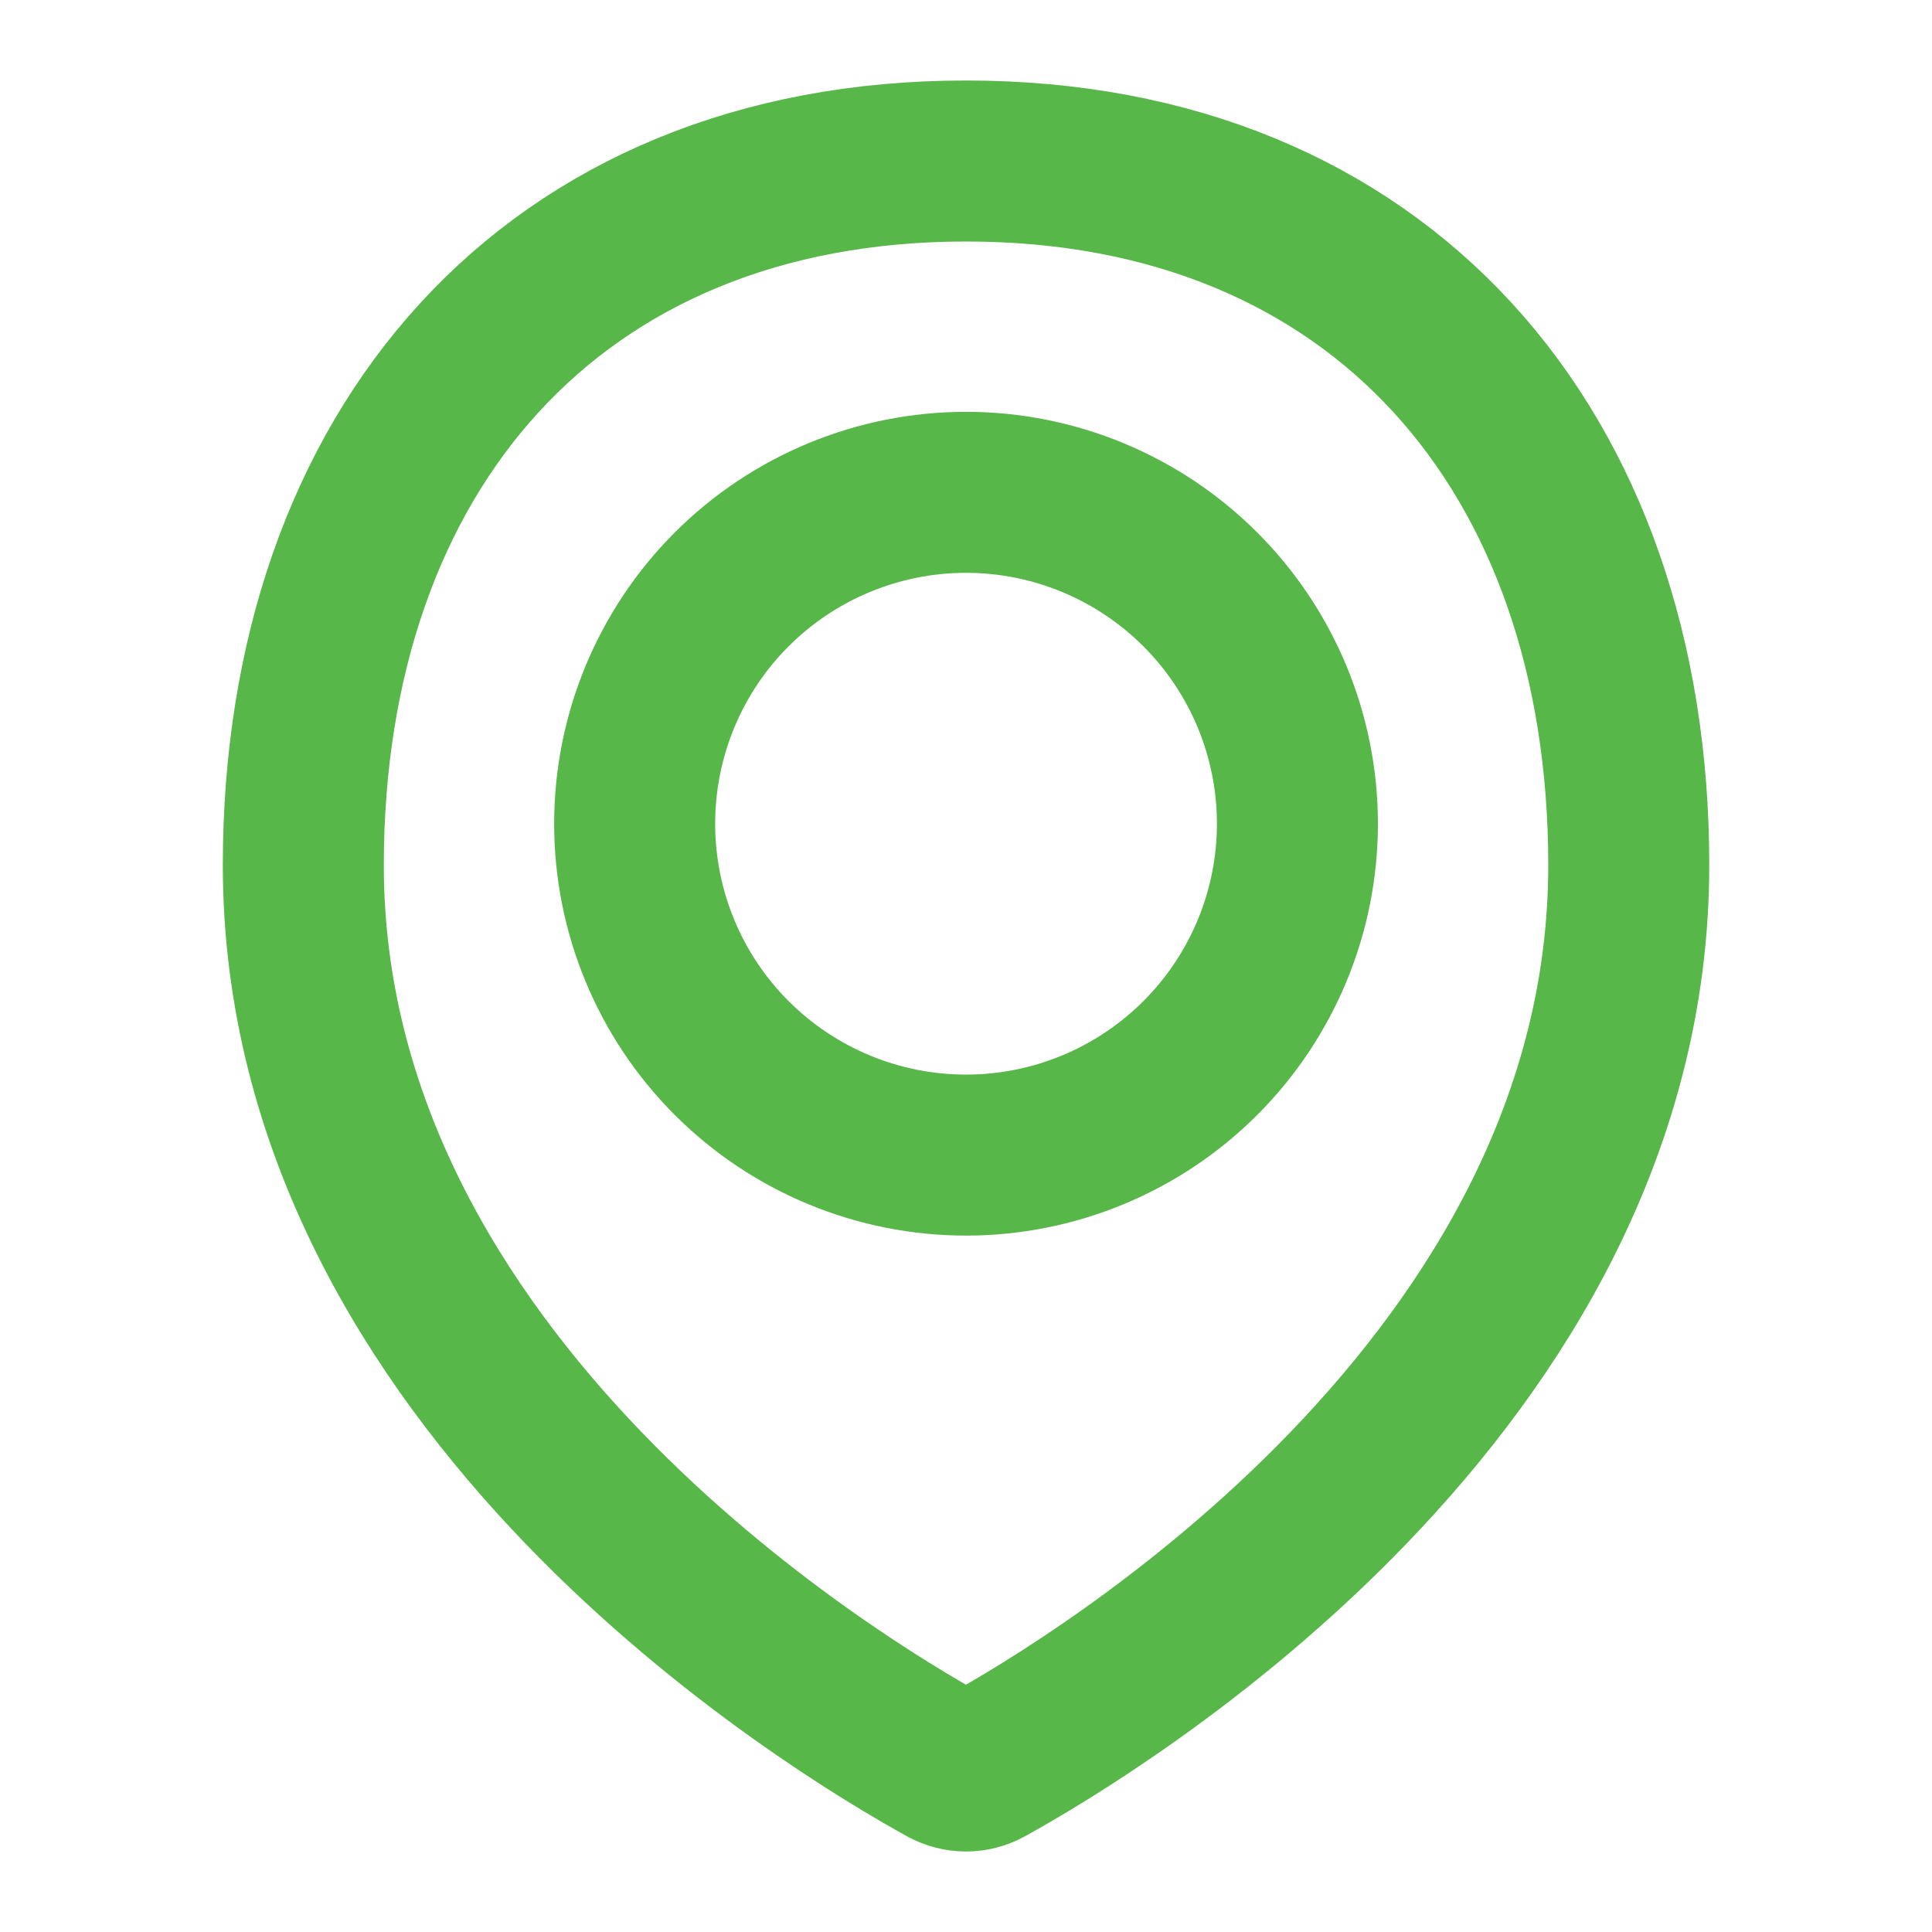
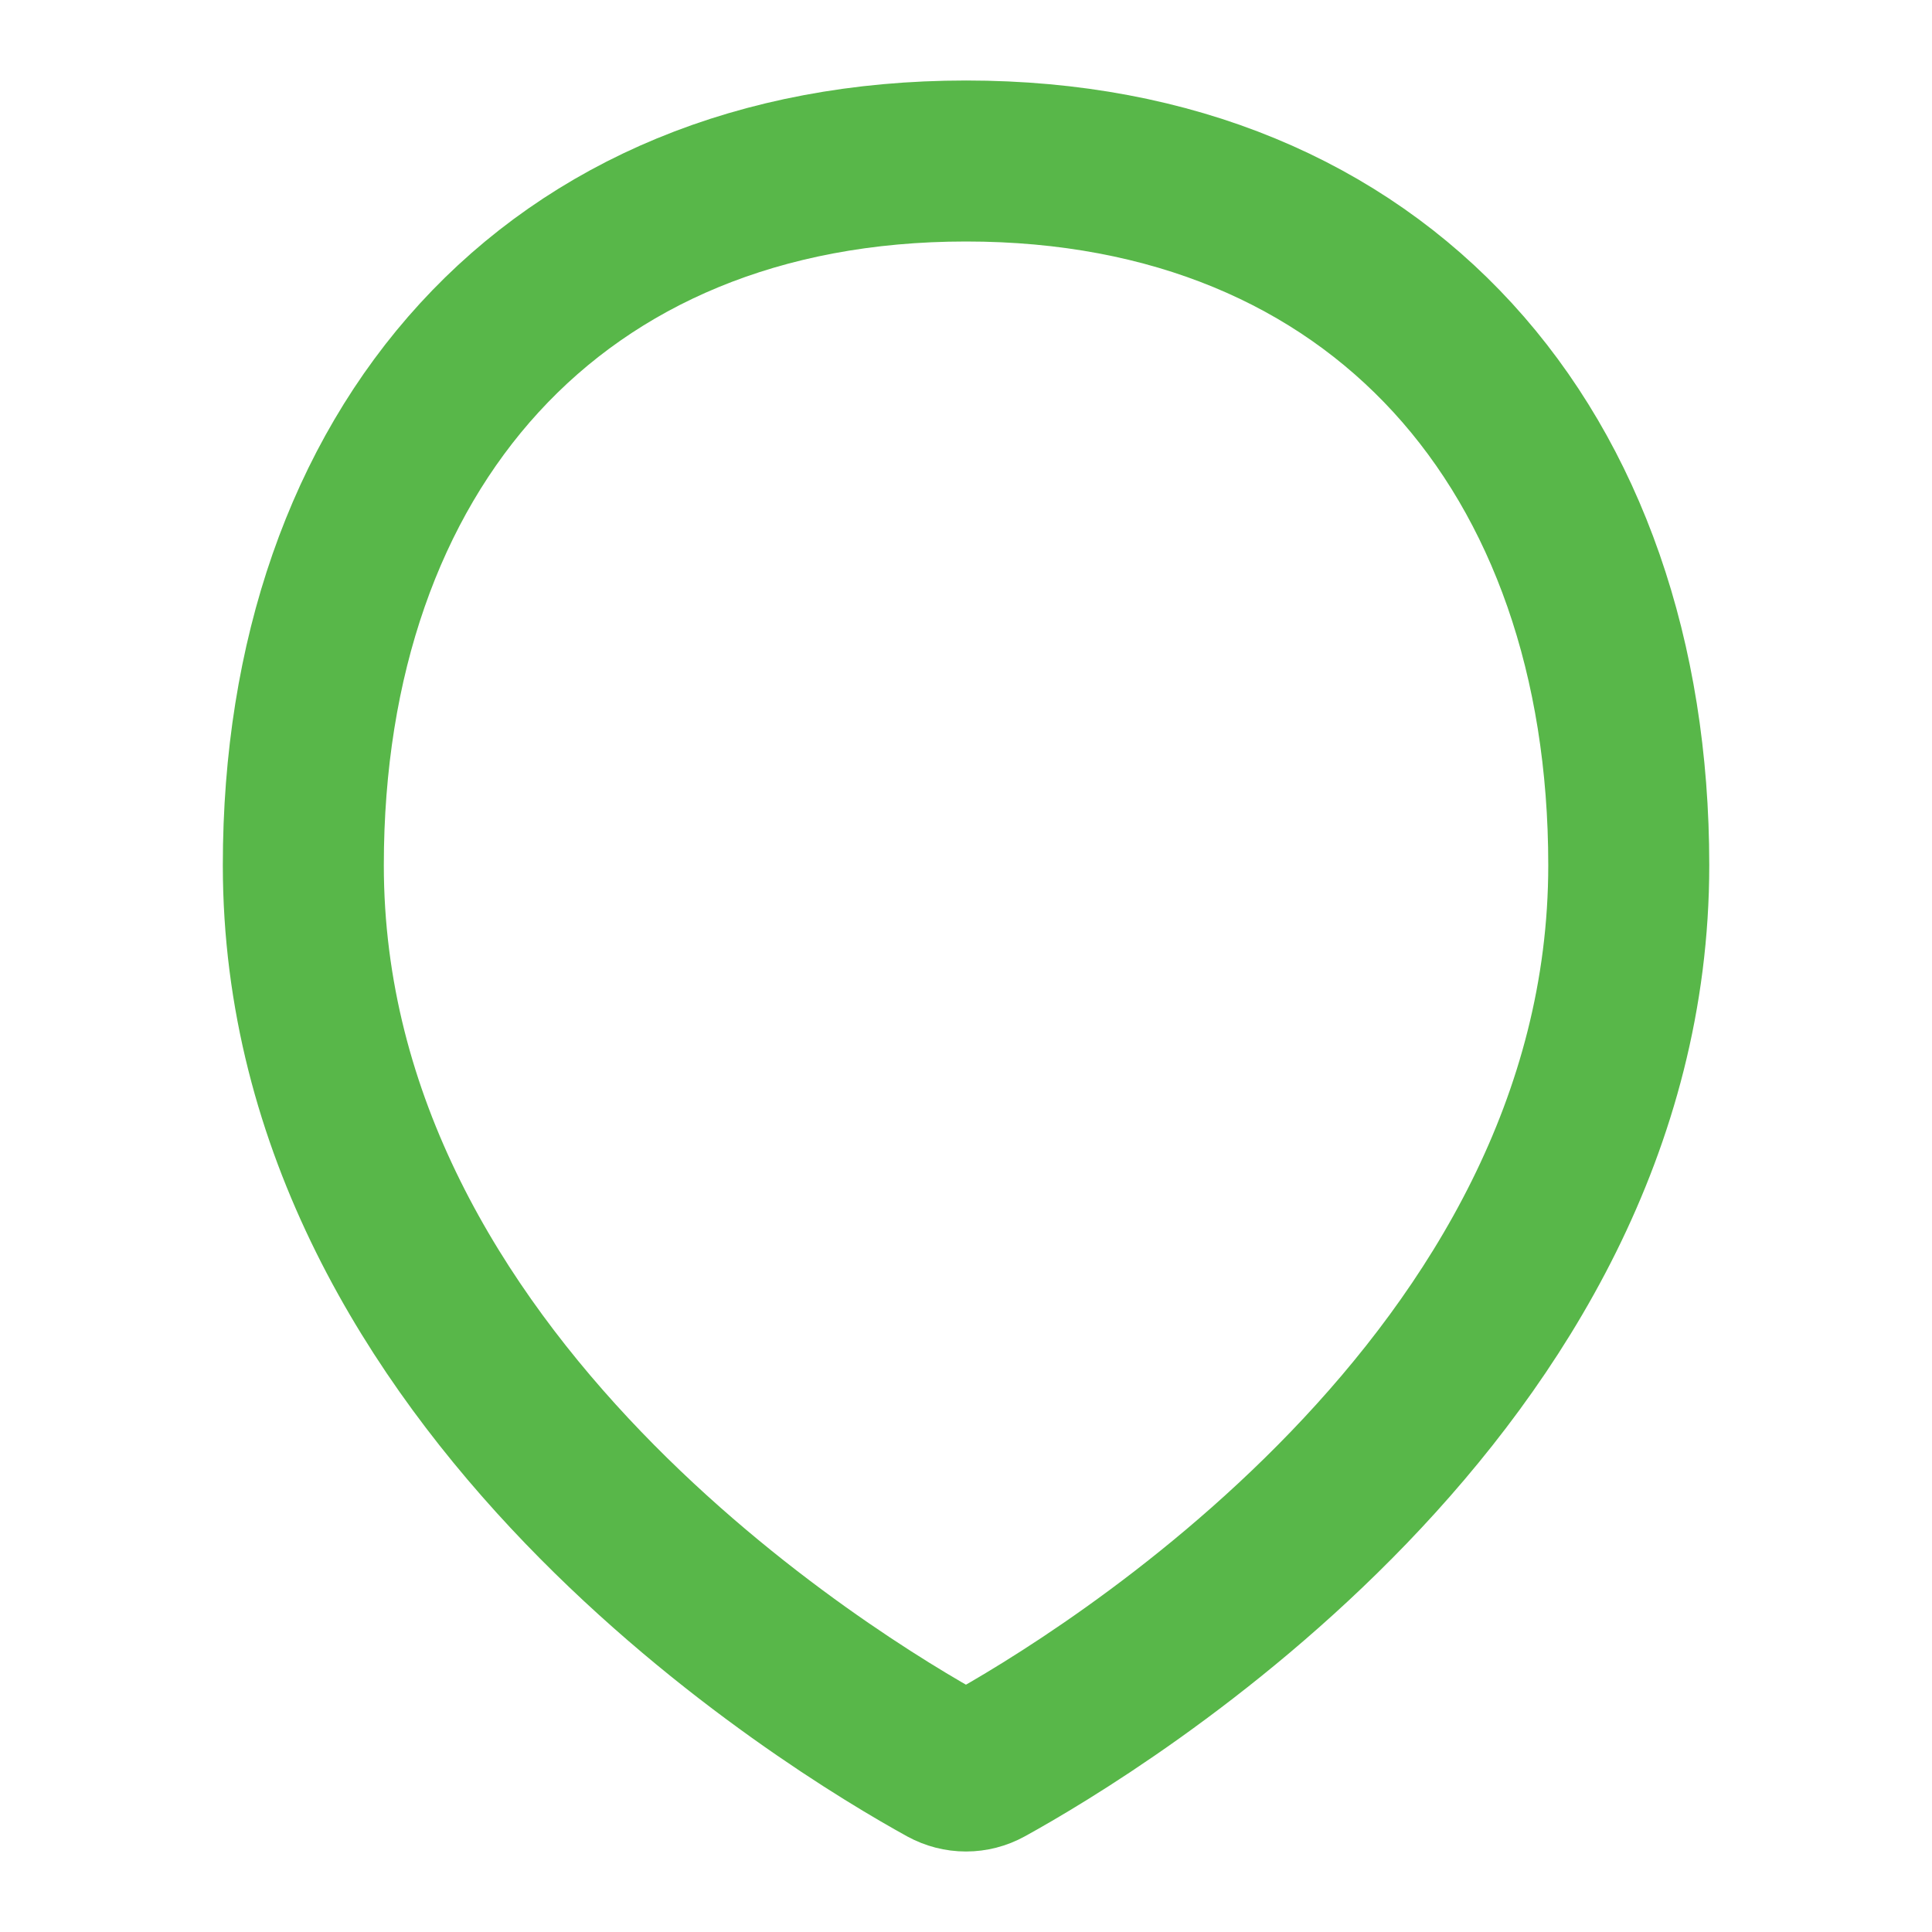
<svg xmlns="http://www.w3.org/2000/svg" width="24" height="24" viewBox="0 0 24 24" fill="none">
  <path d="M20.233 10.748C20.233 17.202 13.622 21.179 12.248 21.936C12.172 21.978 12.087 22 12 22C11.913 22 11.828 21.978 11.751 21.936C10.377 21.179 3.768 17.202 3.768 10.748C3.768 5.602 6.855 2 12.001 2C17.146 2 20.233 5.602 20.233 10.748Z" stroke="#58B749" stroke-width="2" stroke-linecap="round" stroke-linejoin="round" />
-   <path d="M7.884 10.233C7.884 11.324 8.317 12.371 9.089 13.143C9.861 13.915 10.909 14.349 12 14.349C13.092 14.349 14.139 13.915 14.911 13.143C15.683 12.371 16.117 11.324 16.117 10.233C16.117 9.141 15.683 8.094 14.911 7.322C14.139 6.55 13.092 6.116 12 6.116C10.909 6.116 9.861 6.55 9.089 7.322C8.317 8.094 7.884 9.141 7.884 10.233V10.233Z" stroke="#58B749" stroke-width="2" stroke-linecap="round" stroke-linejoin="round" />
</svg>